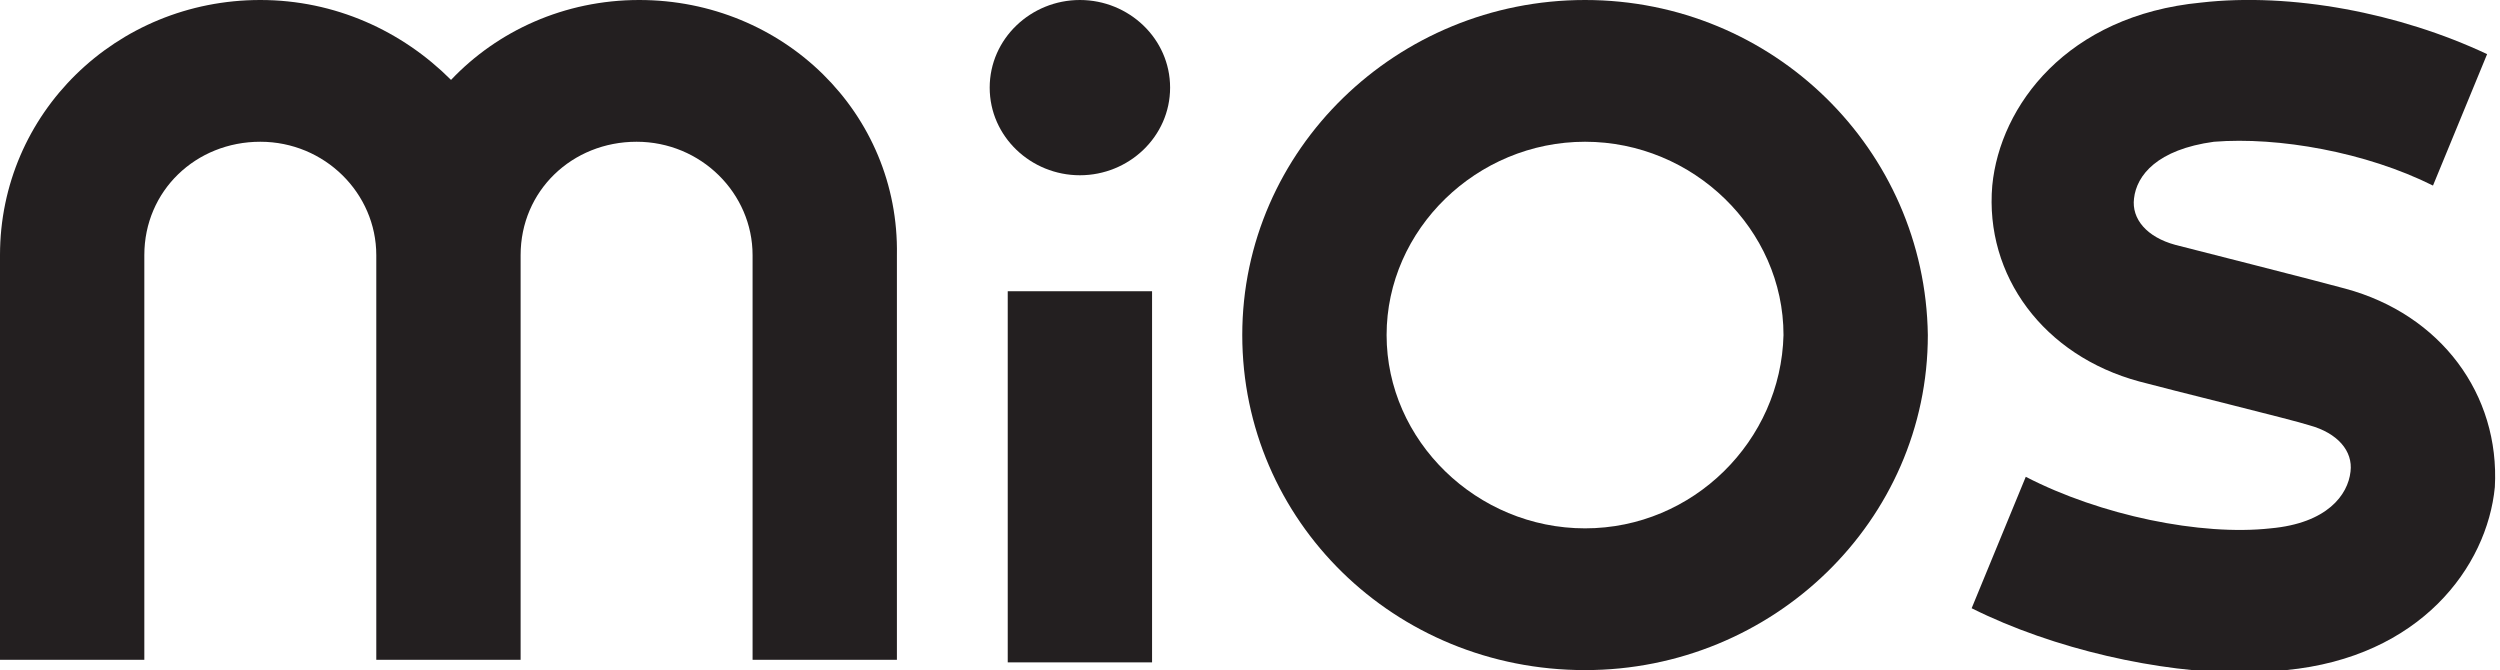
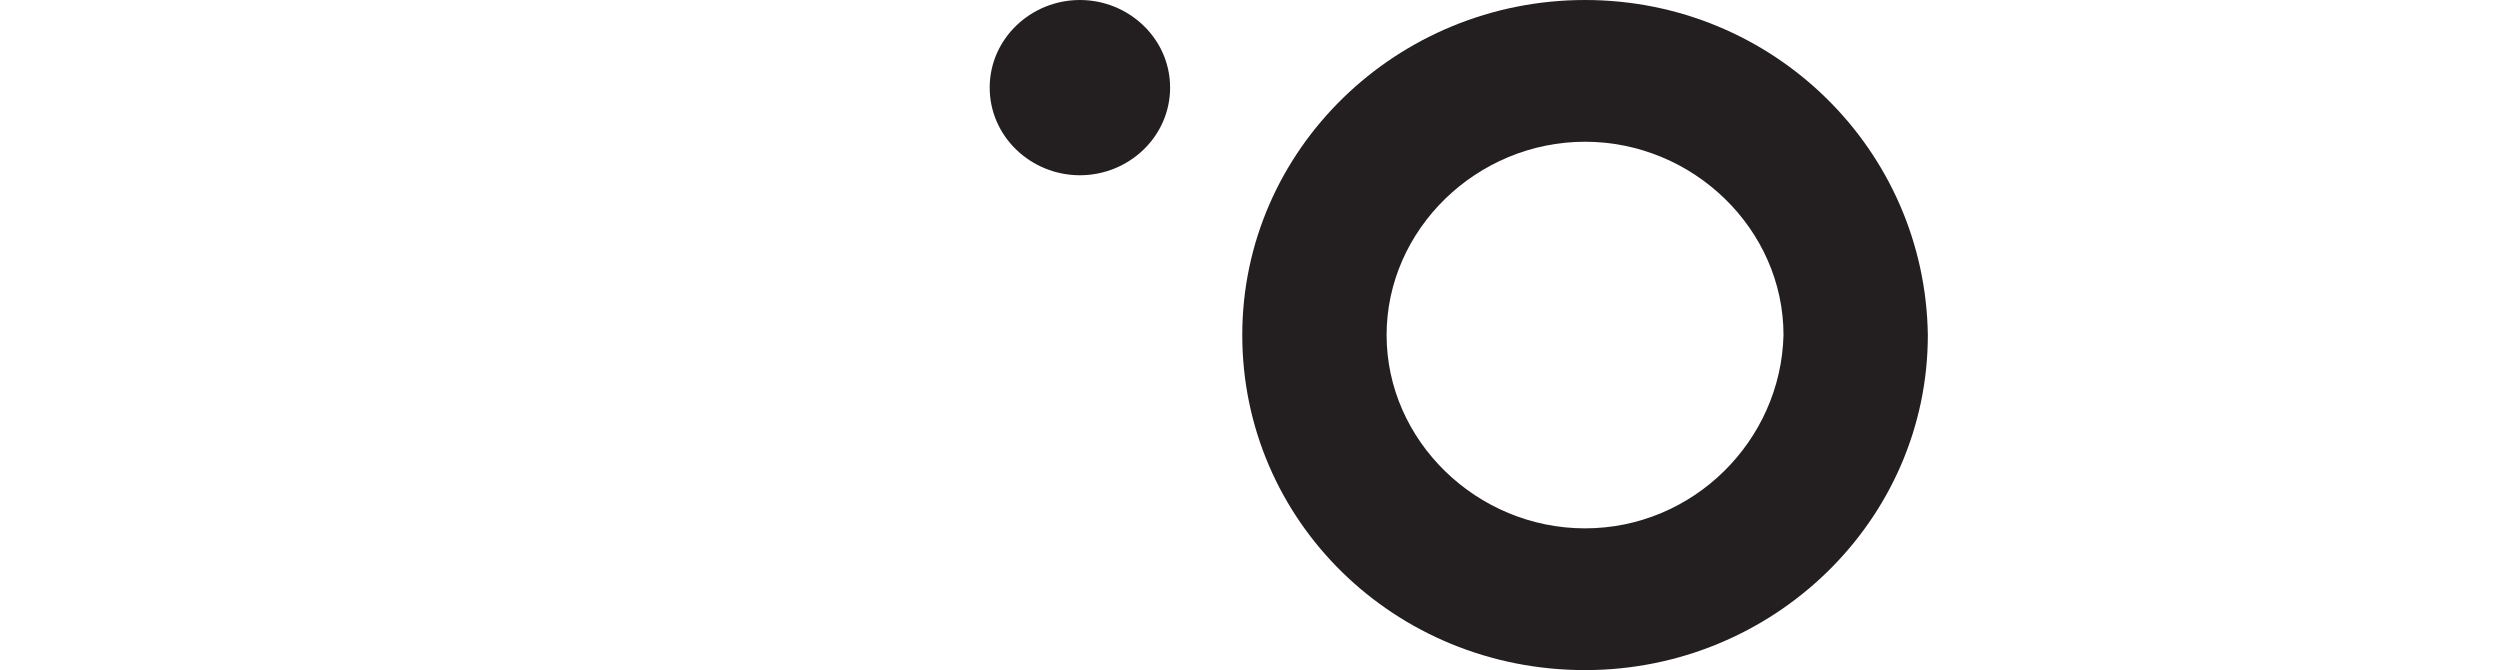
<svg xmlns="http://www.w3.org/2000/svg" id="Layer_1" x="0px" y="0px" viewBox="0 0 97 26" style="enable-background:new 0 0 97 26;" xml:space="preserve">
  <style type="text/css">	.st0{fill:#231F20;}</style>
-   <path class="st0" d="M44.7,11.3h-5.6v14.4h5.6V11.3z" />
  <path class="st0" d="M61.5,0c-7.3,0-13.3,5.8-13.3,13c0,7.2,5.9,13,13.3,13c7.3,0,13.3-5.8,13.3-13C74.7,5.8,68.8,0,61.5,0z  M61.5,20.5c-4.2,0-7.7-3.4-7.7-7.5c0-4.1,3.5-7.5,7.7-7.5c4.2,0,7.7,3.4,7.7,7.5C69.1,17.1,65.7,20.5,61.5,20.5z" />
-   <path class="st0" d="M24.8,0c-2.9,0-5.5,1.2-7.3,3.1C15.6,1.2,13,0,10.1,0C4.5,0,0,4.4,0,9.9v15.7h5.6V9.9c0-2.5,2-4.4,4.5-4.4 c2.5,0,4.5,2,4.5,4.4v15.7h5.6V9.9c0-2.5,2-4.4,4.5-4.4c2.5,0,4.5,2,4.5,4.4v15.7h5.6V9.9C34.9,4.4,30.4,0,24.8,0z" />
-   <path class="st0" d="M91,11.2c-0.7-0.2-6.6-1.7-6.6-1.7c-1.1-0.3-1.7-1-1.6-1.8c0.1-0.9,0.9-1.9,3.1-2.2c2.5-0.2,5.9,0.4,8.5,1.7 l2.1-5.1c-3.4-1.6-7.6-2.4-11.1-2c-5.2,0.5-7.8,4-8.1,7.1c-0.3,3.5,2,6.6,5.7,7.6c1.1,0.3,6,1.5,6.6,1.7c1.1,0.3,1.7,1,1.6,1.8 c-0.1,0.9-0.9,2-3.1,2.2c-2.7,0.3-6.6-0.5-9.5-2l-2.1,5.1c3.2,1.6,7.3,2.5,10.5,2.5c0.6,0,1.1,0,1.7-0.1c5.2-0.5,7.8-4,8.1-7.1 C97,15.3,94.7,12.2,91,11.2z" />
  <path class="st0" d="M41.9,6.8c1.9,0,3.5-1.5,3.5-3.4c0-1.9-1.6-3.4-3.5-3.4s-3.5,1.5-3.5,3.4C38.4,5.3,40,6.8,41.9,6.8z" />
</svg>